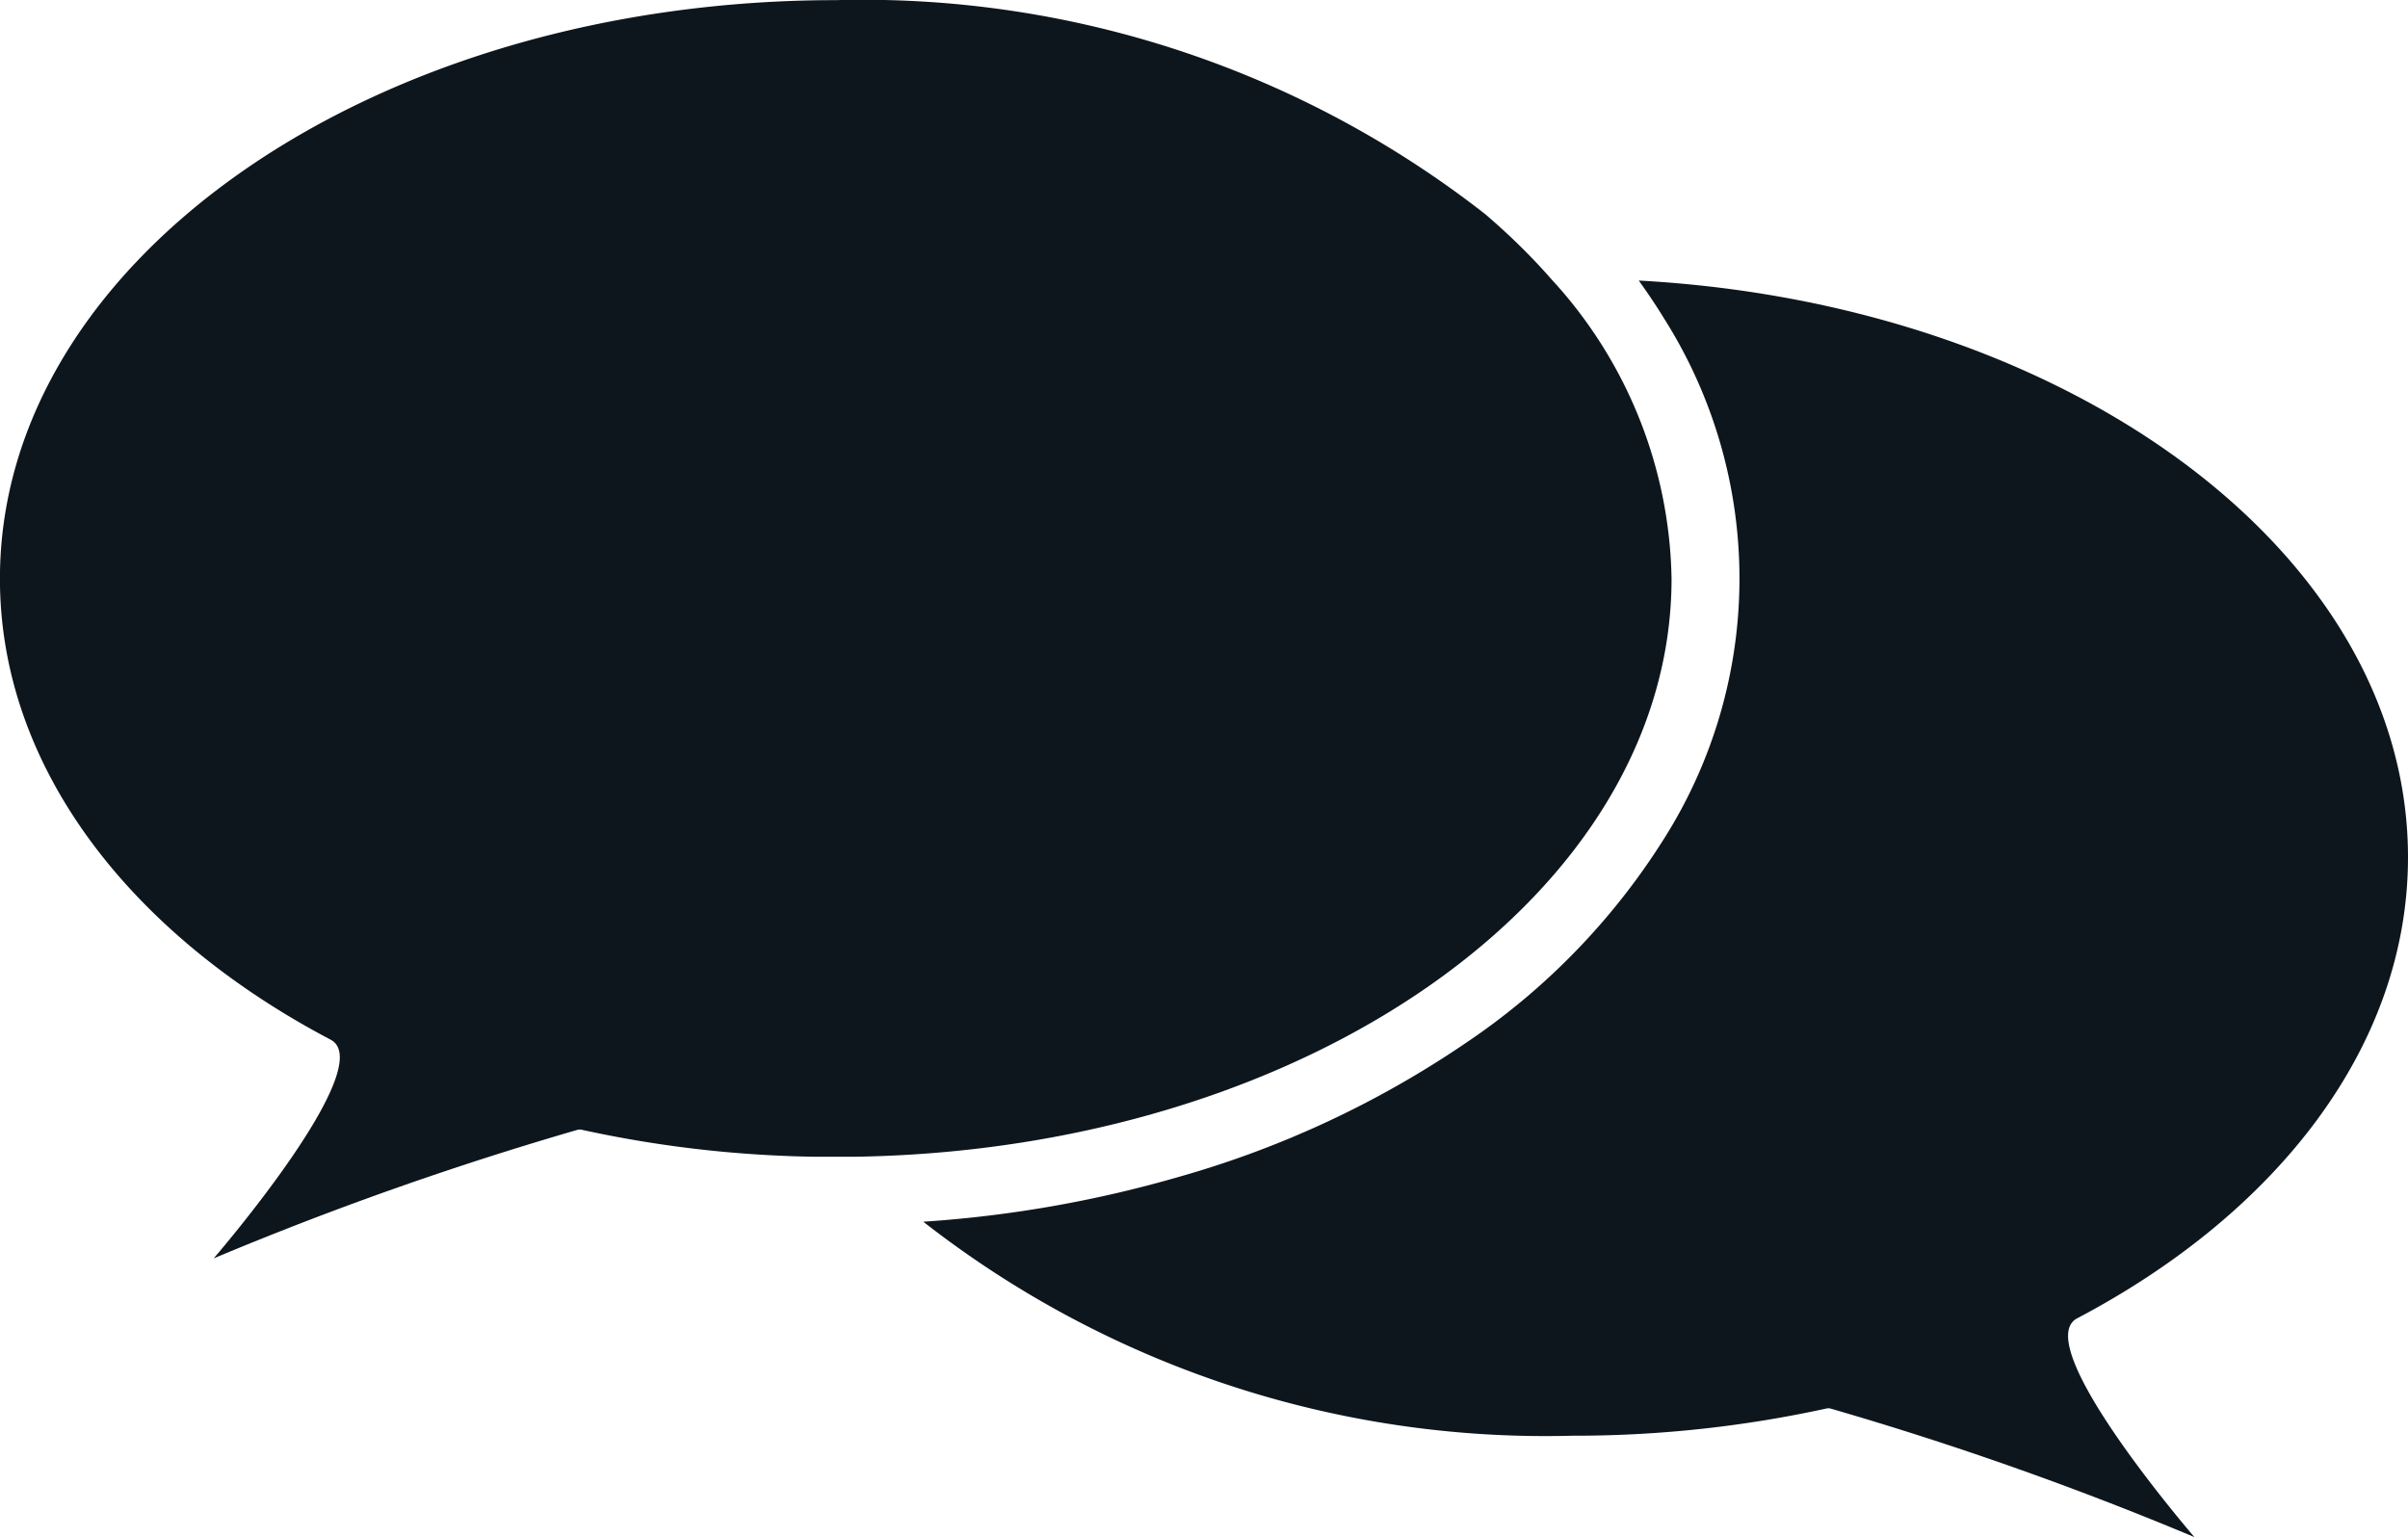
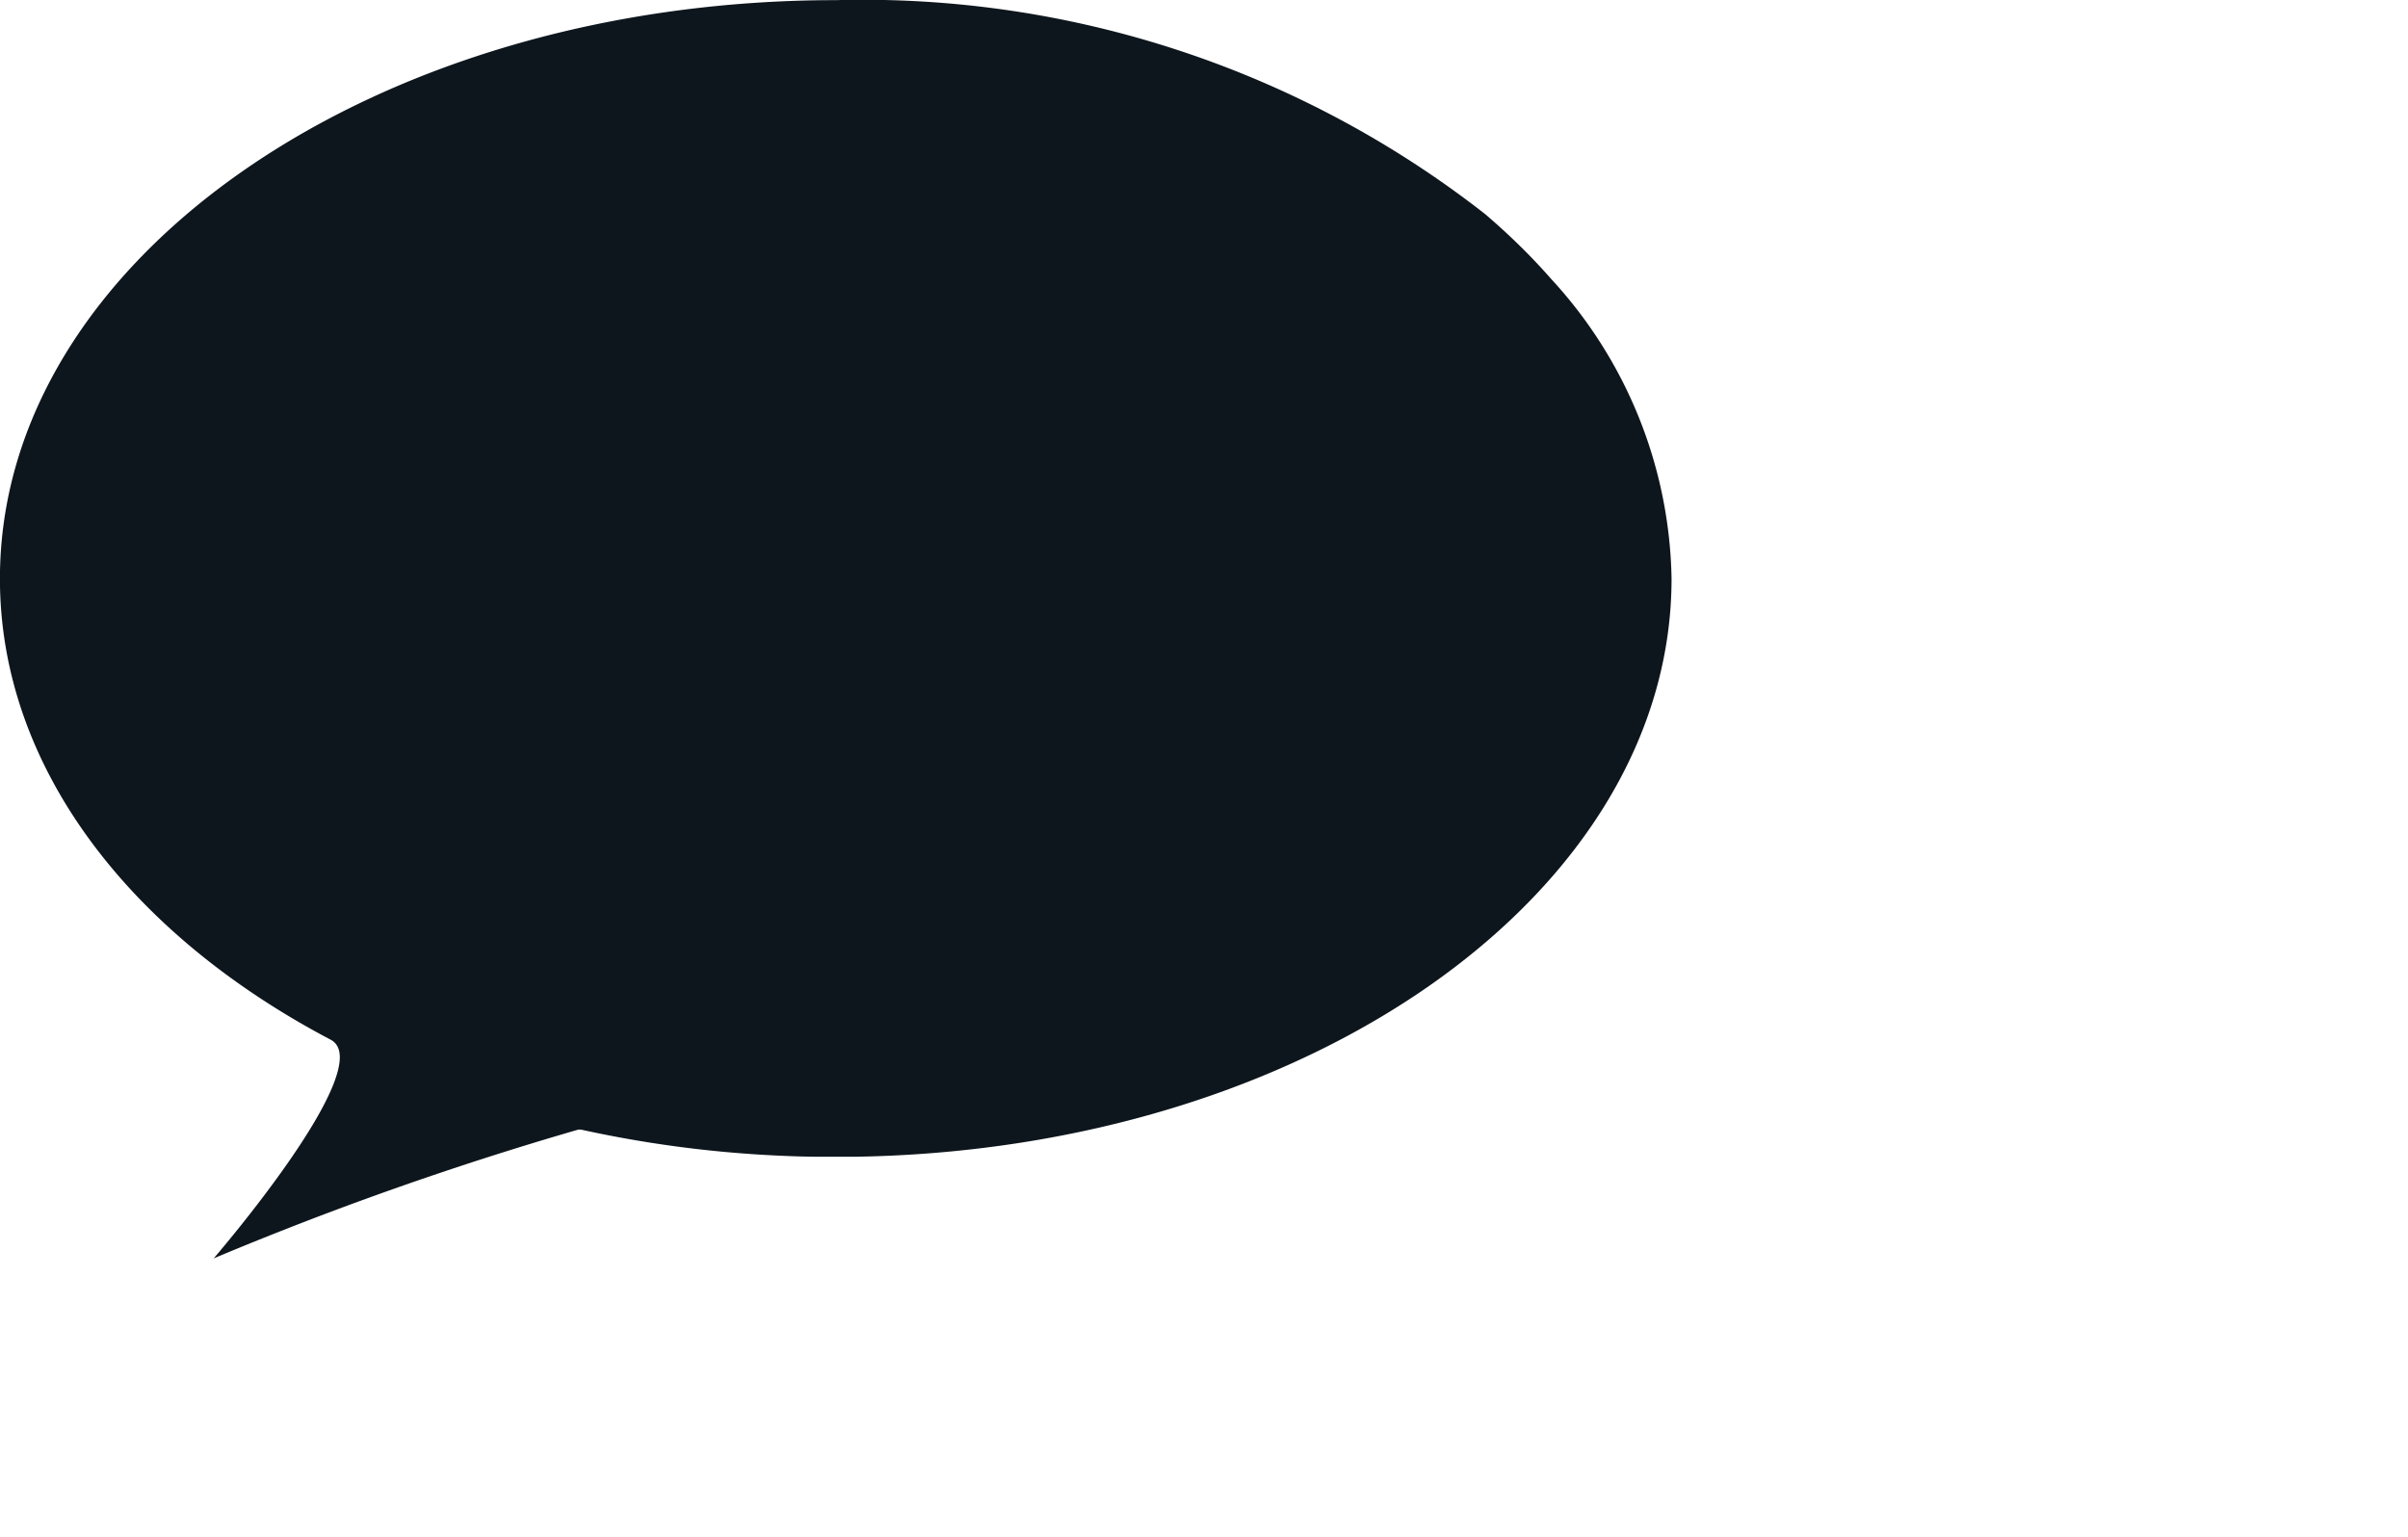
<svg xmlns="http://www.w3.org/2000/svg" width="36" height="22.981" viewBox="0 0 36 22.981">
  <g id="Group_4017" data-name="Group 4017" transform="translate(-3065.11 -303.224)">
-     <path id="Path_7" data-name="Path 7" d="M3318.678,390.578c3-1.58,4.945-4.08,4.945-6.893,0-4.547-5.067-8.274-11.5-8.624.132.184.258.371.375.562a7.273,7.273,0,0,1,0,7.788,10.252,10.252,0,0,1-2.965,3.053,14.739,14.739,0,0,1-4.263,1.993,17.992,17.992,0,0,1-3.844.677,15.1,15.1,0,0,0,9.705,3.2,17.648,17.648,0,0,0,3.807-.409.2.2,0,0,1,.042,0,50.139,50.139,0,0,1,5.45,1.925S3317.939,390.966,3318.678,390.578Z" transform="translate(-222.513 -67.642)" fill="#0e161d" />
    <path id="Path_8" data-name="Path 8" d="M3090.1,311.875a6.772,6.772,0,0,0-1.8-4.48q-.22-.251-.464-.491t-.522-.478a15.1,15.1,0,0,0-9.705-3.2c-6.9,0-12.5,3.873-12.5,8.651,0,2.813,1.94,5.313,4.944,6.893.739.389-1.748,3.27-1.748,3.27a50.081,50.081,0,0,1,5.45-1.925.2.2,0,0,1,.042,0,17.42,17.42,0,0,0,2.815.382q.323.018.651.023c.113,0,.227,0,.34,0l.318,0C3084.677,320.405,3090.1,316.578,3090.1,311.875Z" transform="translate(0)" fill="#0e161d" />
  </g>
</svg>